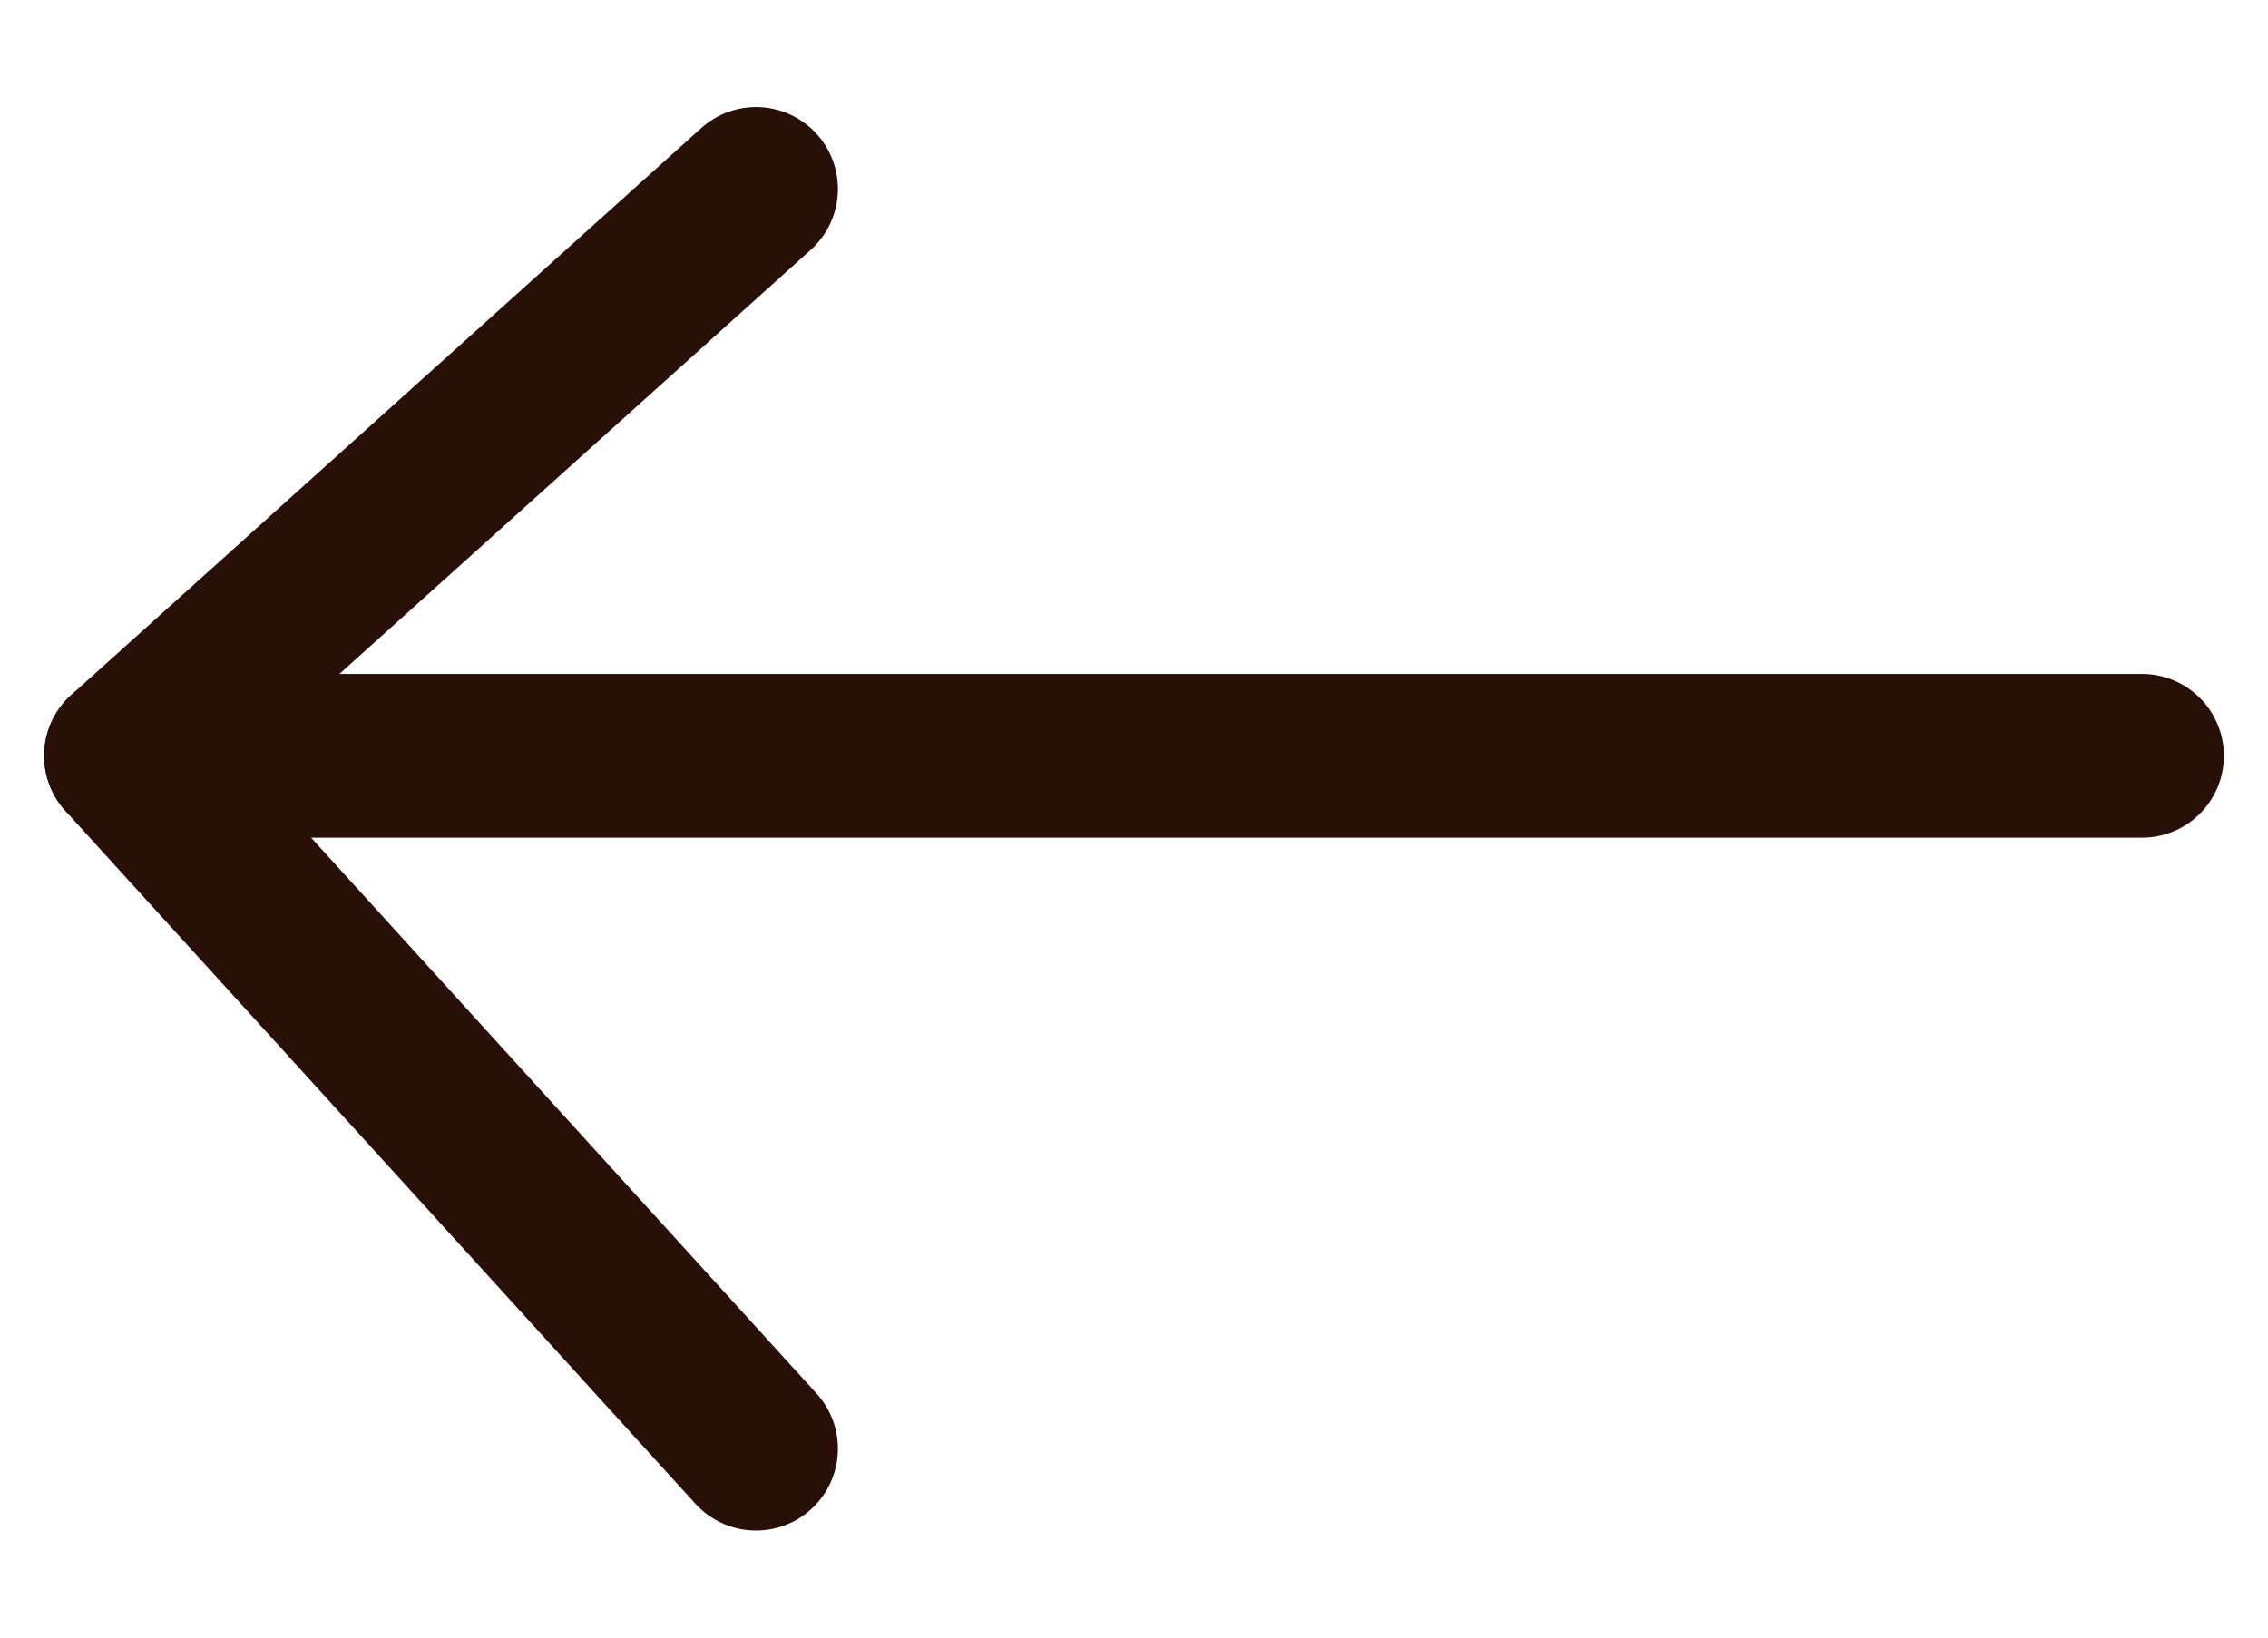
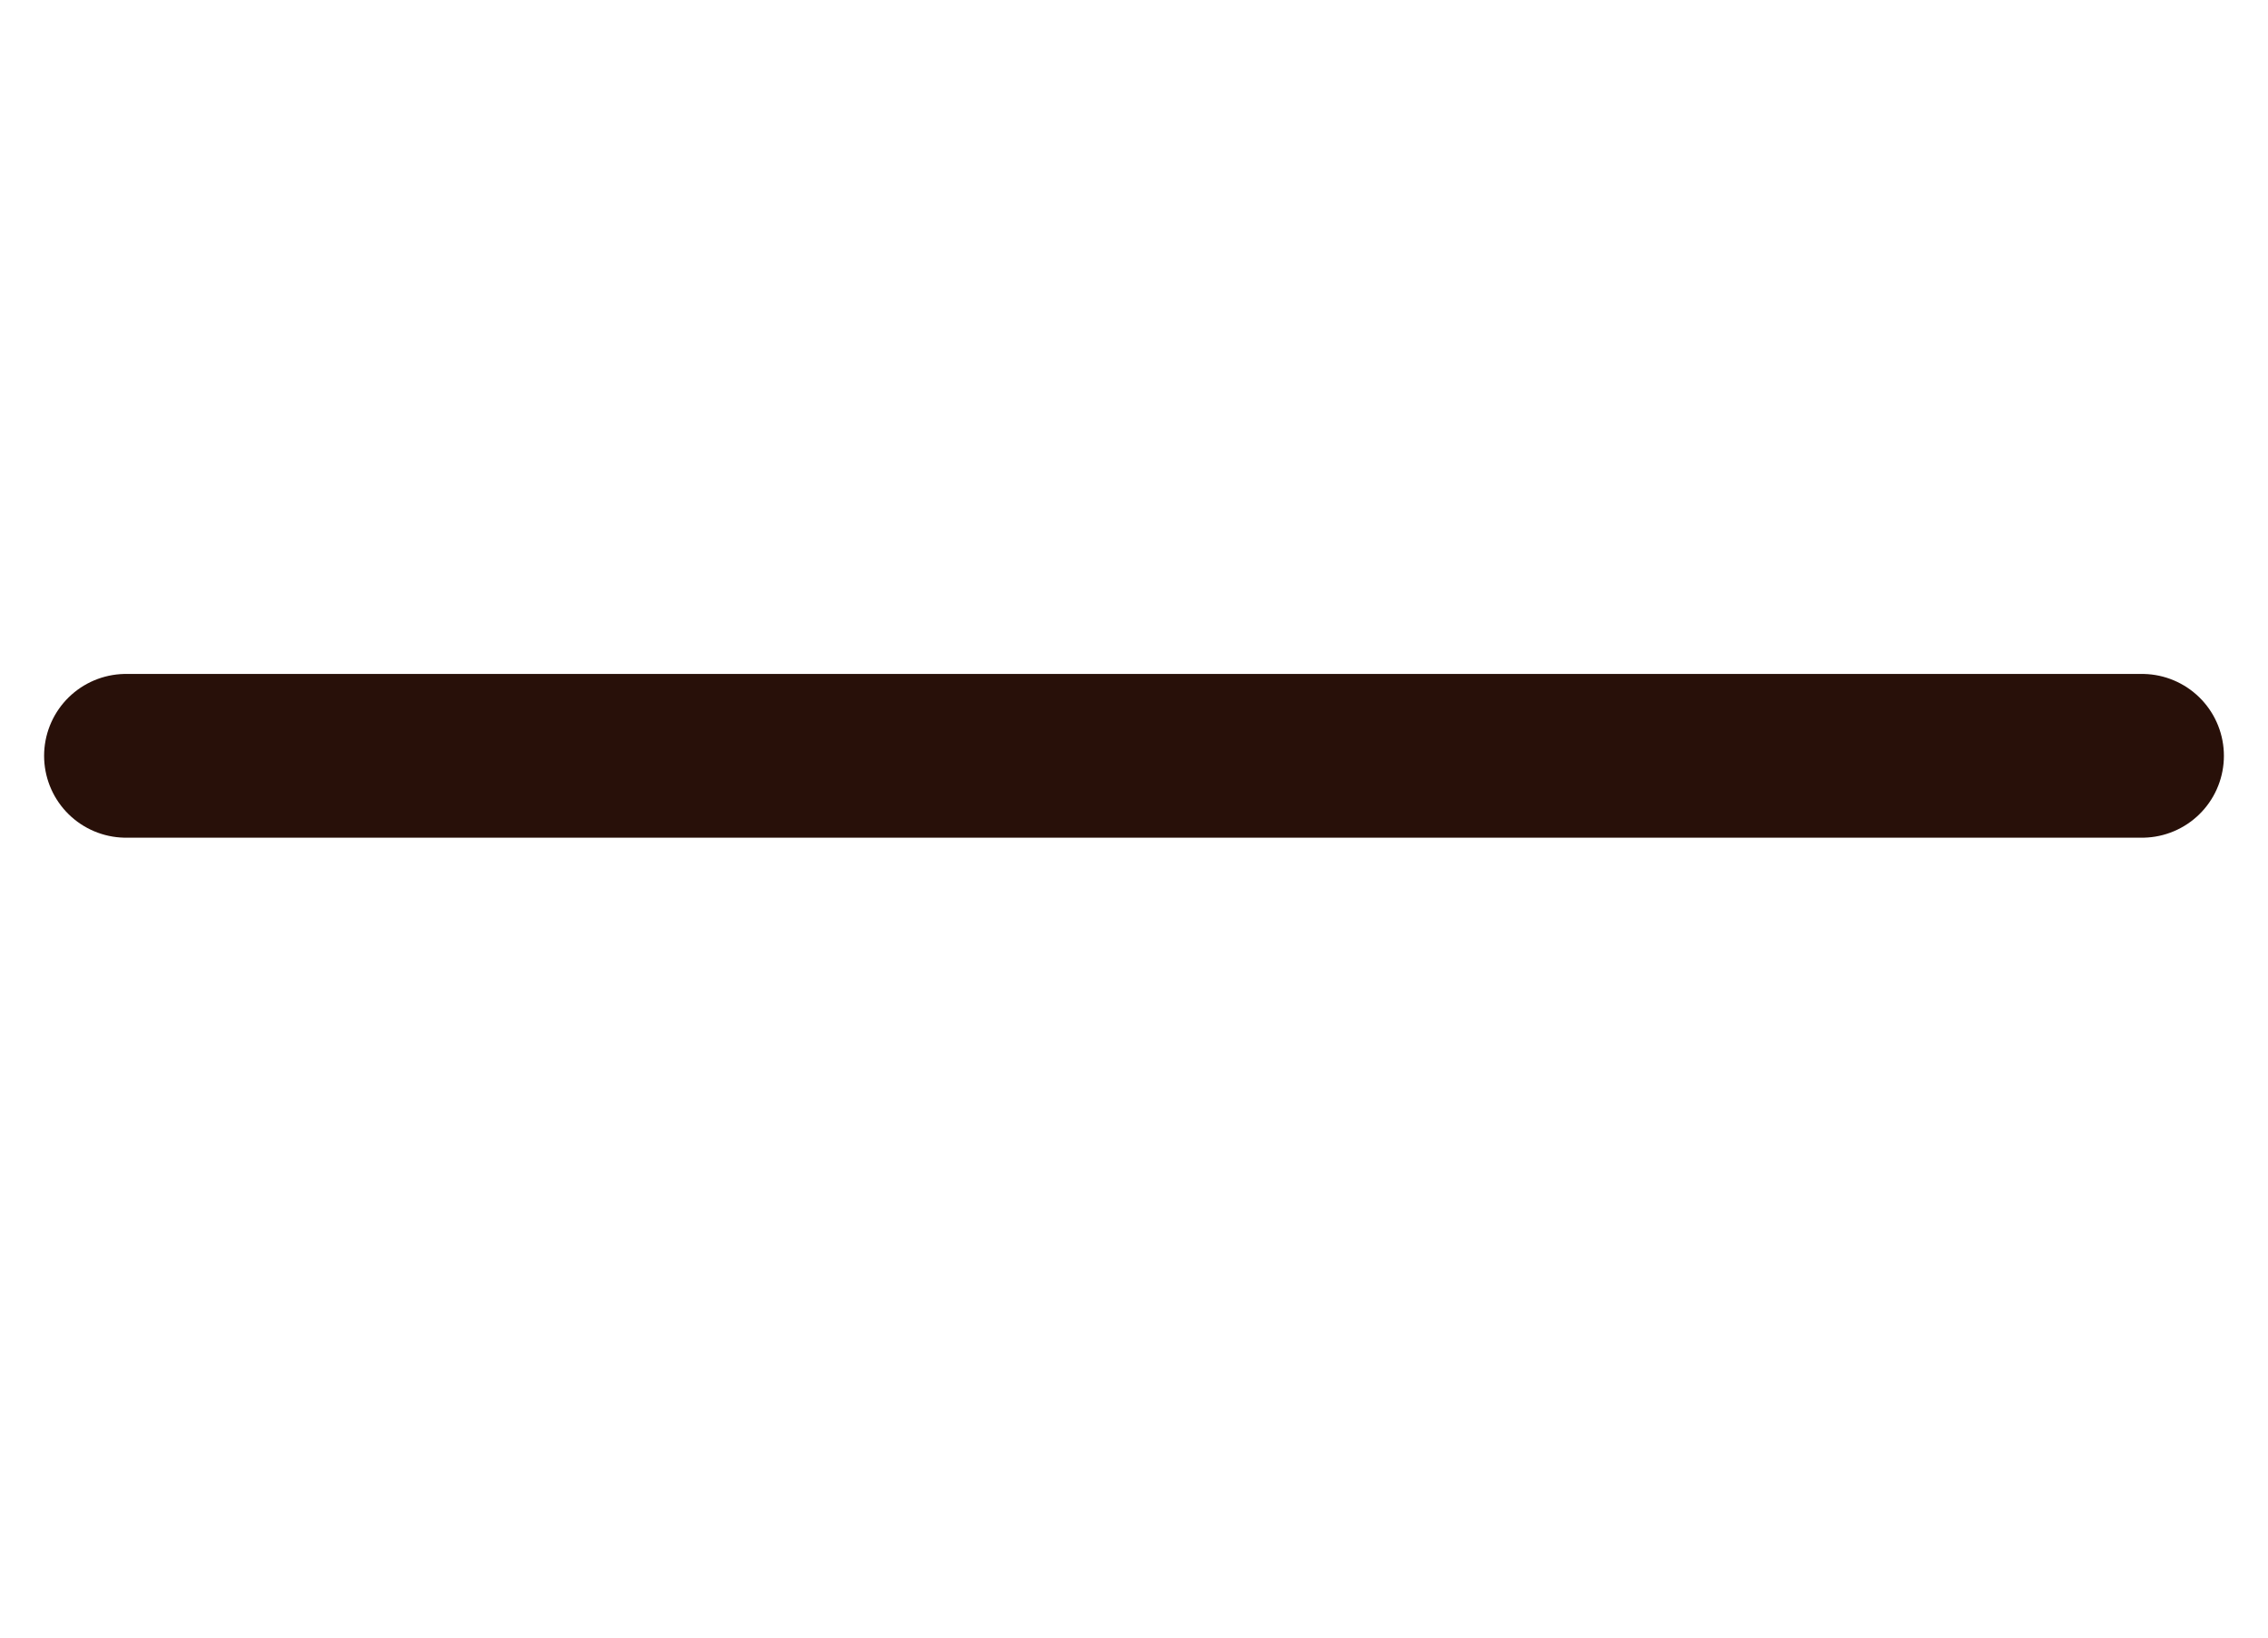
<svg xmlns="http://www.w3.org/2000/svg" width="18" height="13" viewBox="0 0 18 13" fill="none">
  <path d="M17 6H1" stroke="#281009" stroke-width="1.3" stroke-miterlimit="10" stroke-linecap="round" />
-   <path d="M6 1.5L1 6L6 11.5" stroke="#281009" stroke-width="1.3" stroke-miterlimit="10" stroke-linecap="round" stroke-linejoin="round" />
</svg>